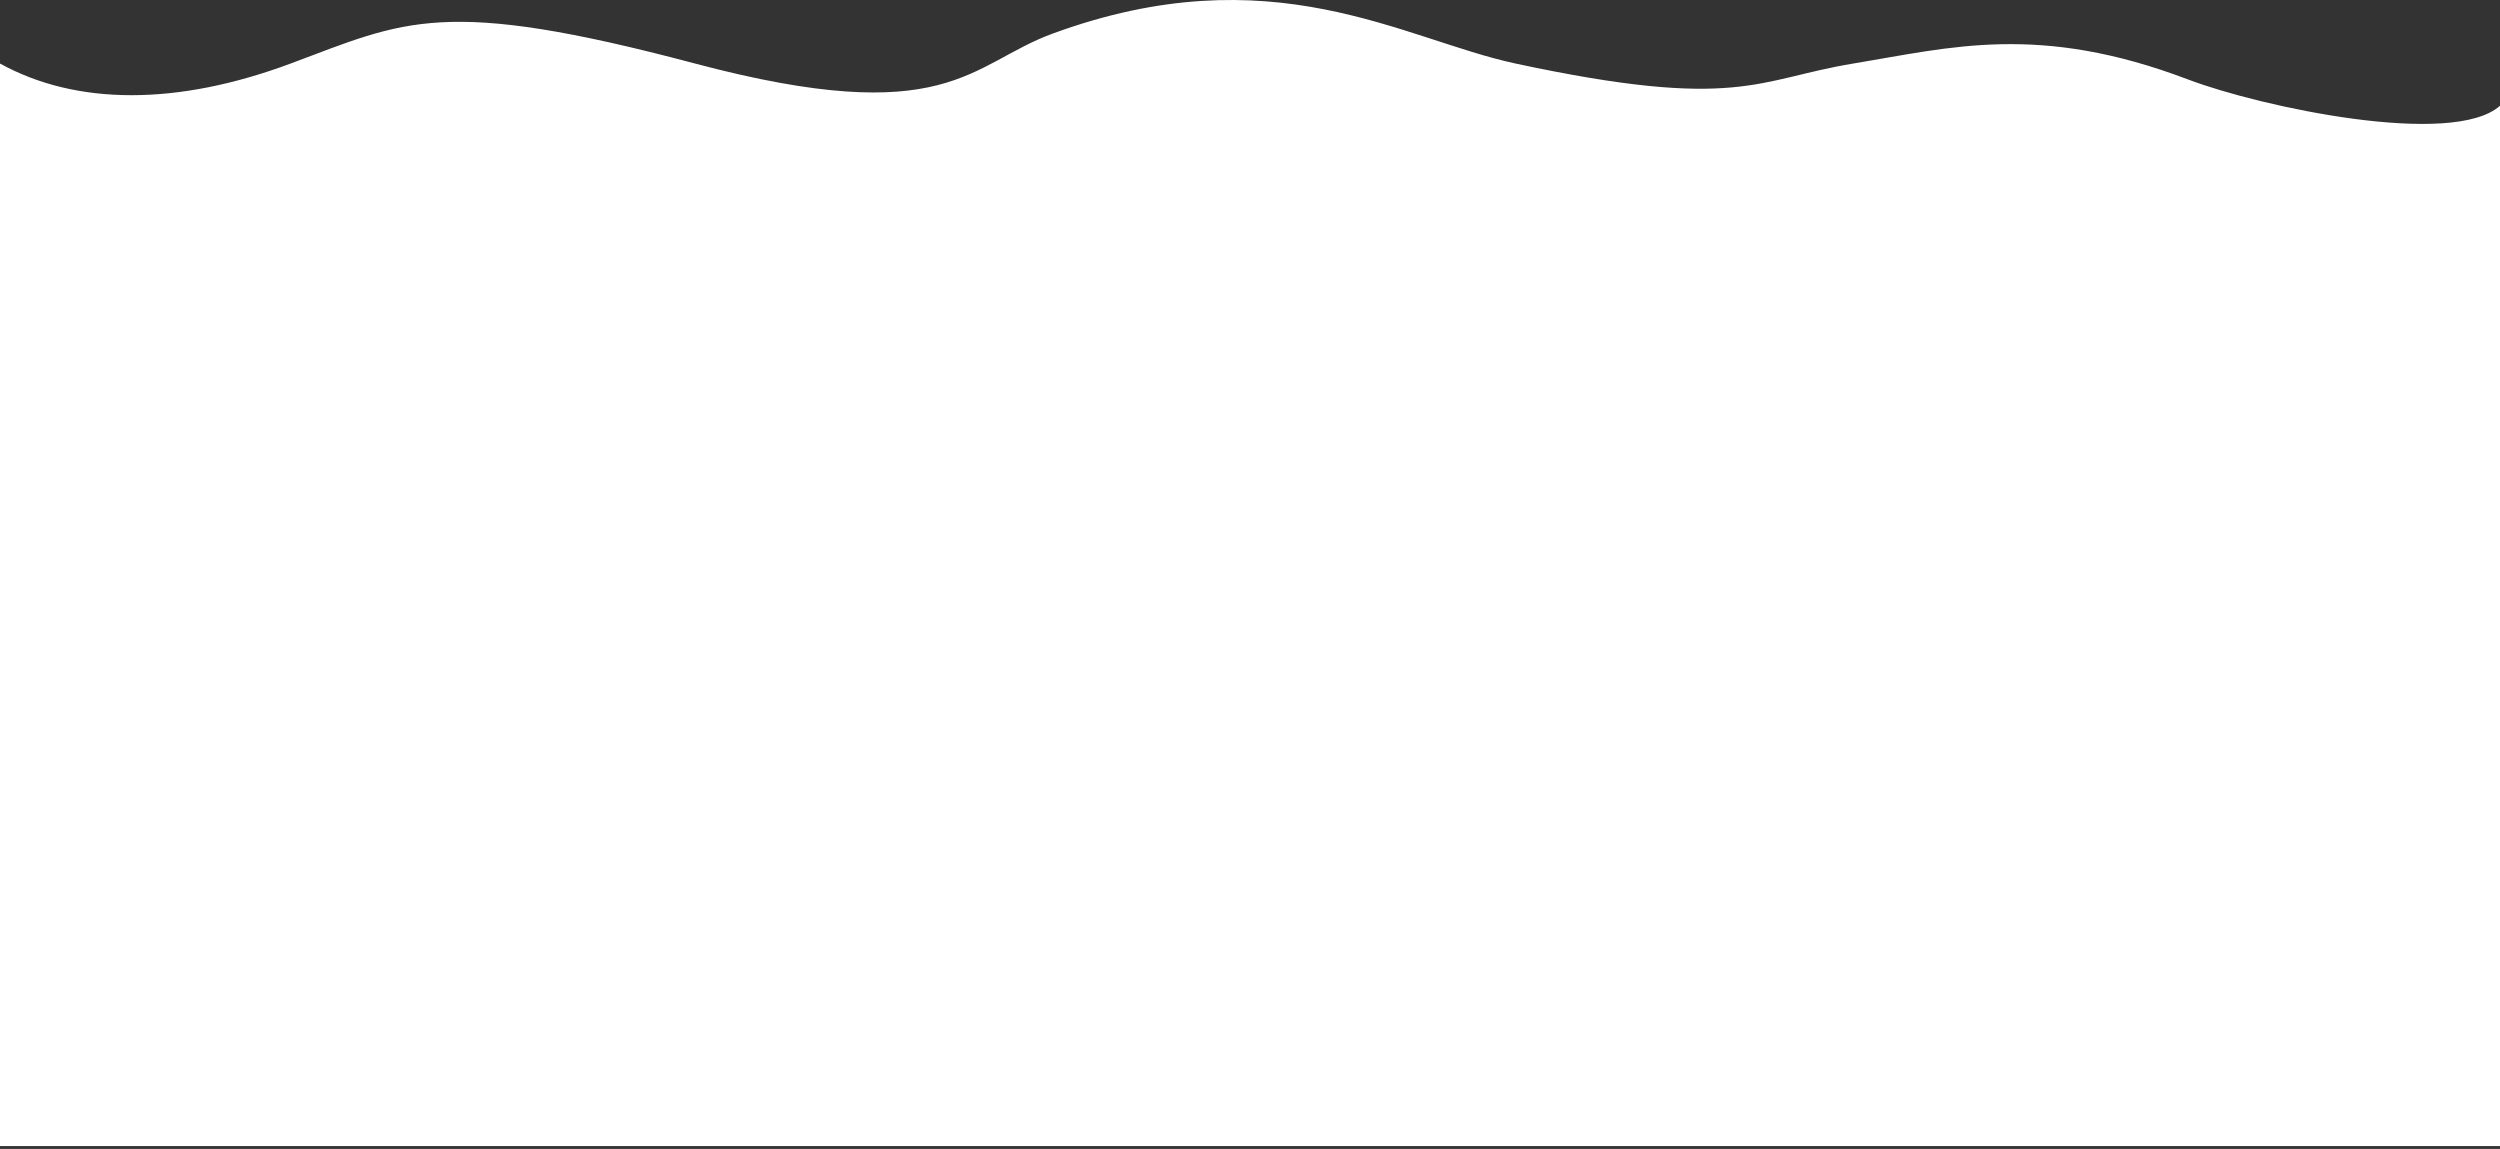
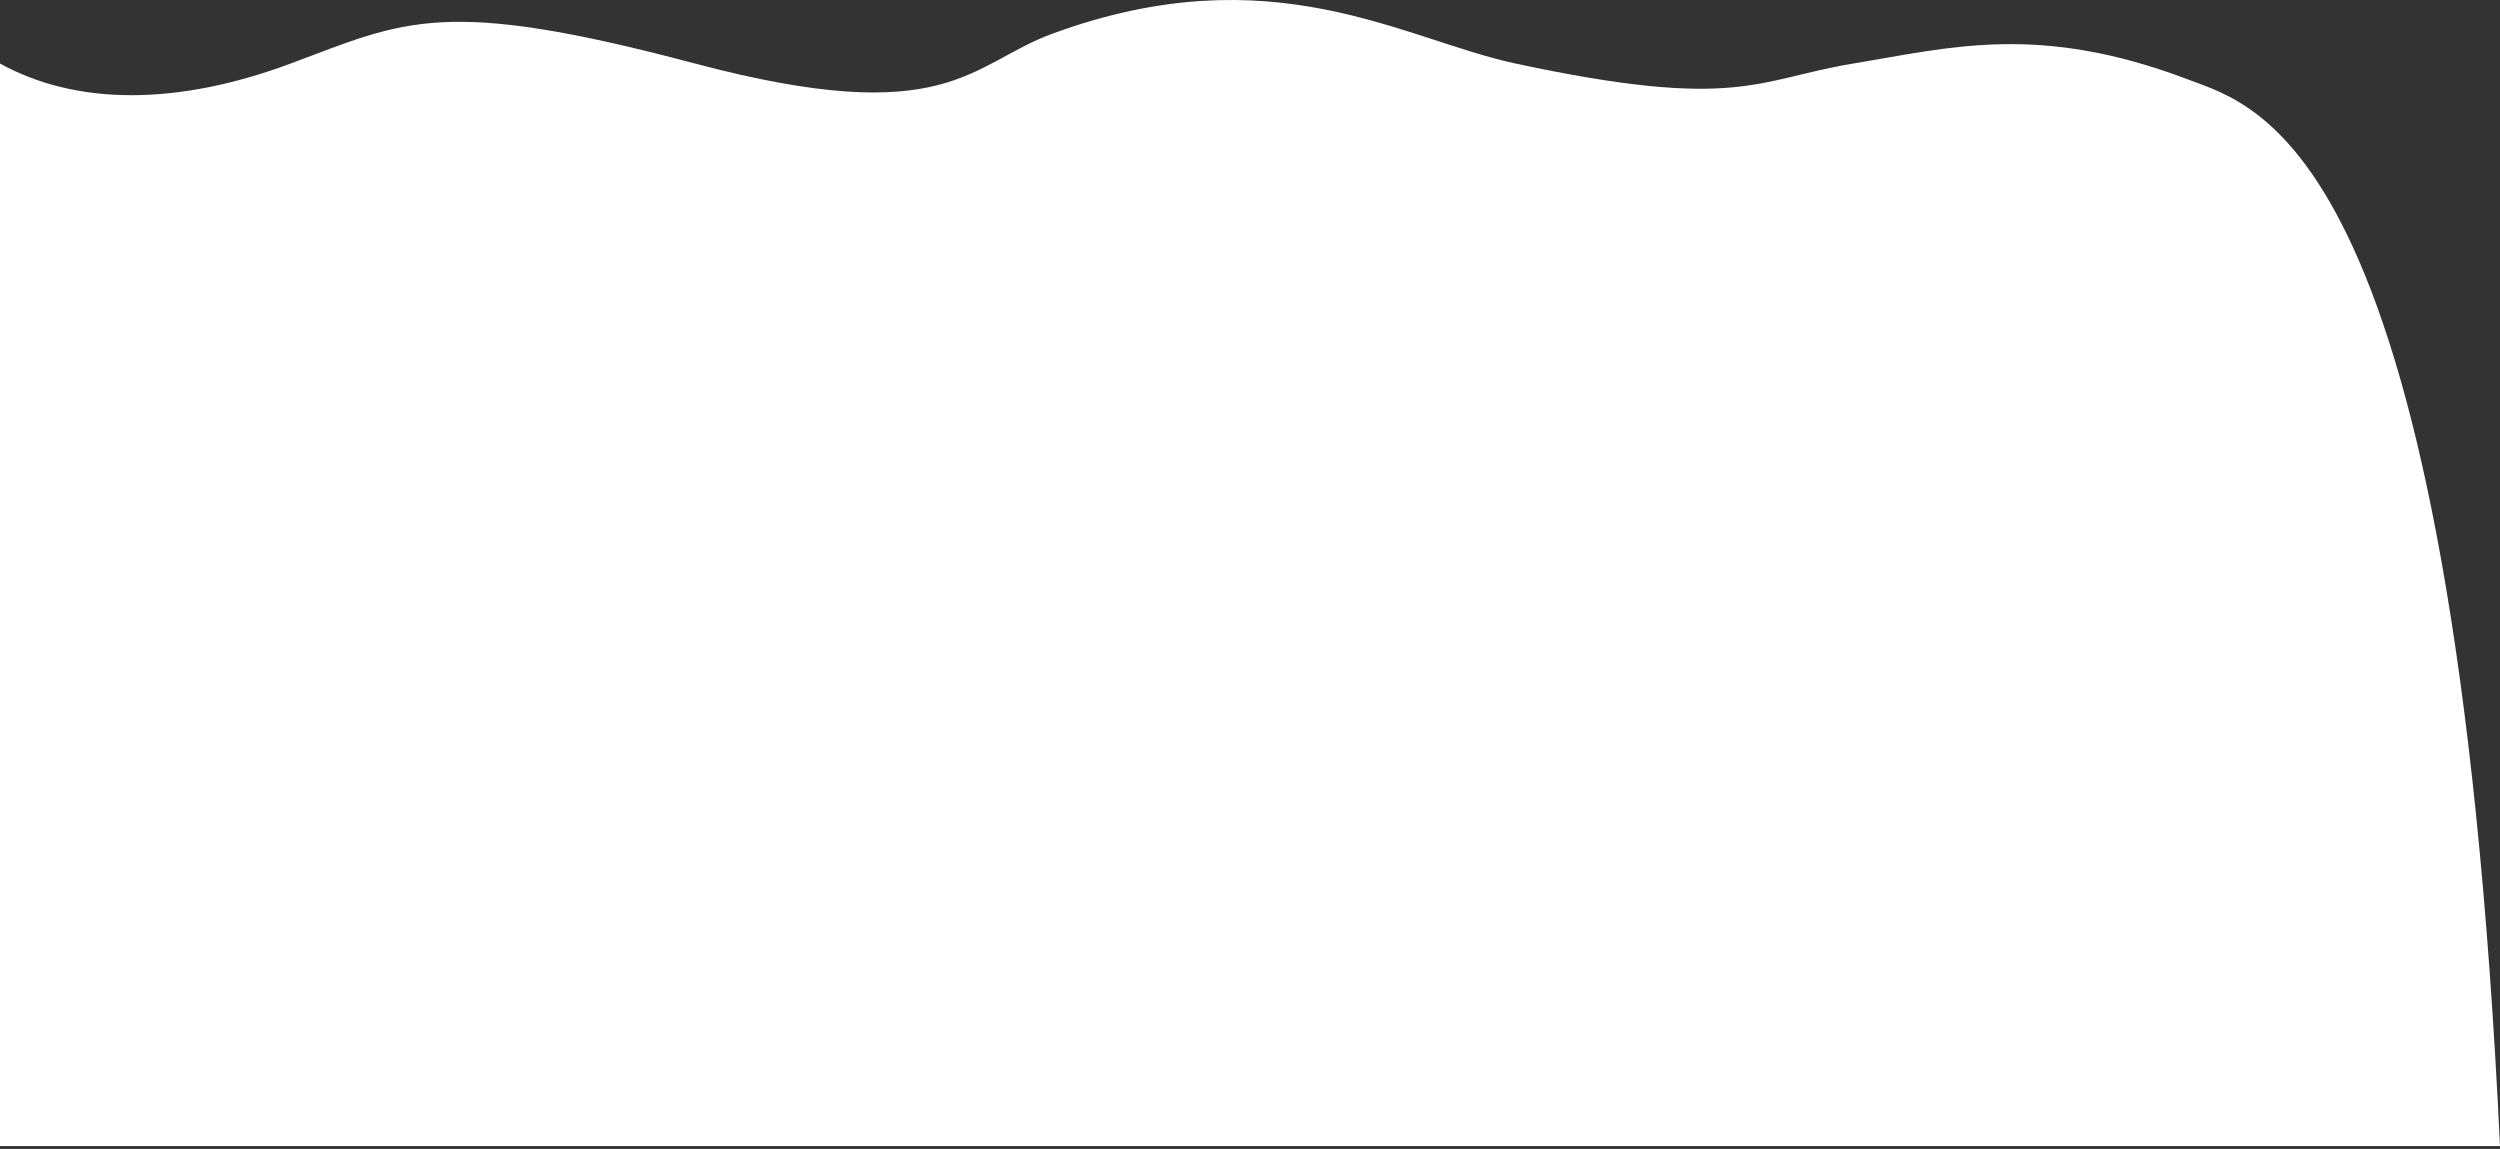
<svg xmlns="http://www.w3.org/2000/svg" width="433" height="199" viewBox="0 0 433 199" fill="none">
  <rect x="0" y="0" width="433" height="199" fill="#333333" stroke="none" />
-   <path d="M120.384 11.005C76.618 -0.62 70.209 3.594 50.337 11.005C30.732 18.315 13.246 18.315 0 11.005L0 198.5H76H331.5H433V18.315C424.84 25.625 391.609 18.56 378.954 13.758C353.097 3.946 337.837 8.232 320.988 11.005C304.244 13.76 301.065 19.275 262.492 11.005C242.986 6.823 220.315 -8.134 182.271 5.837C167.933 11.102 164.152 22.63 120.384 11.005Z" fill="white" />
+   <path d="M120.384 11.005C76.618 -0.62 70.209 3.594 50.337 11.005C30.732 18.315 13.246 18.315 0 11.005L0 198.5H76H331.5H433C424.84 25.625 391.609 18.56 378.954 13.758C353.097 3.946 337.837 8.232 320.988 11.005C304.244 13.76 301.065 19.275 262.492 11.005C242.986 6.823 220.315 -8.134 182.271 5.837C167.933 11.102 164.152 22.63 120.384 11.005Z" fill="white" />
</svg>